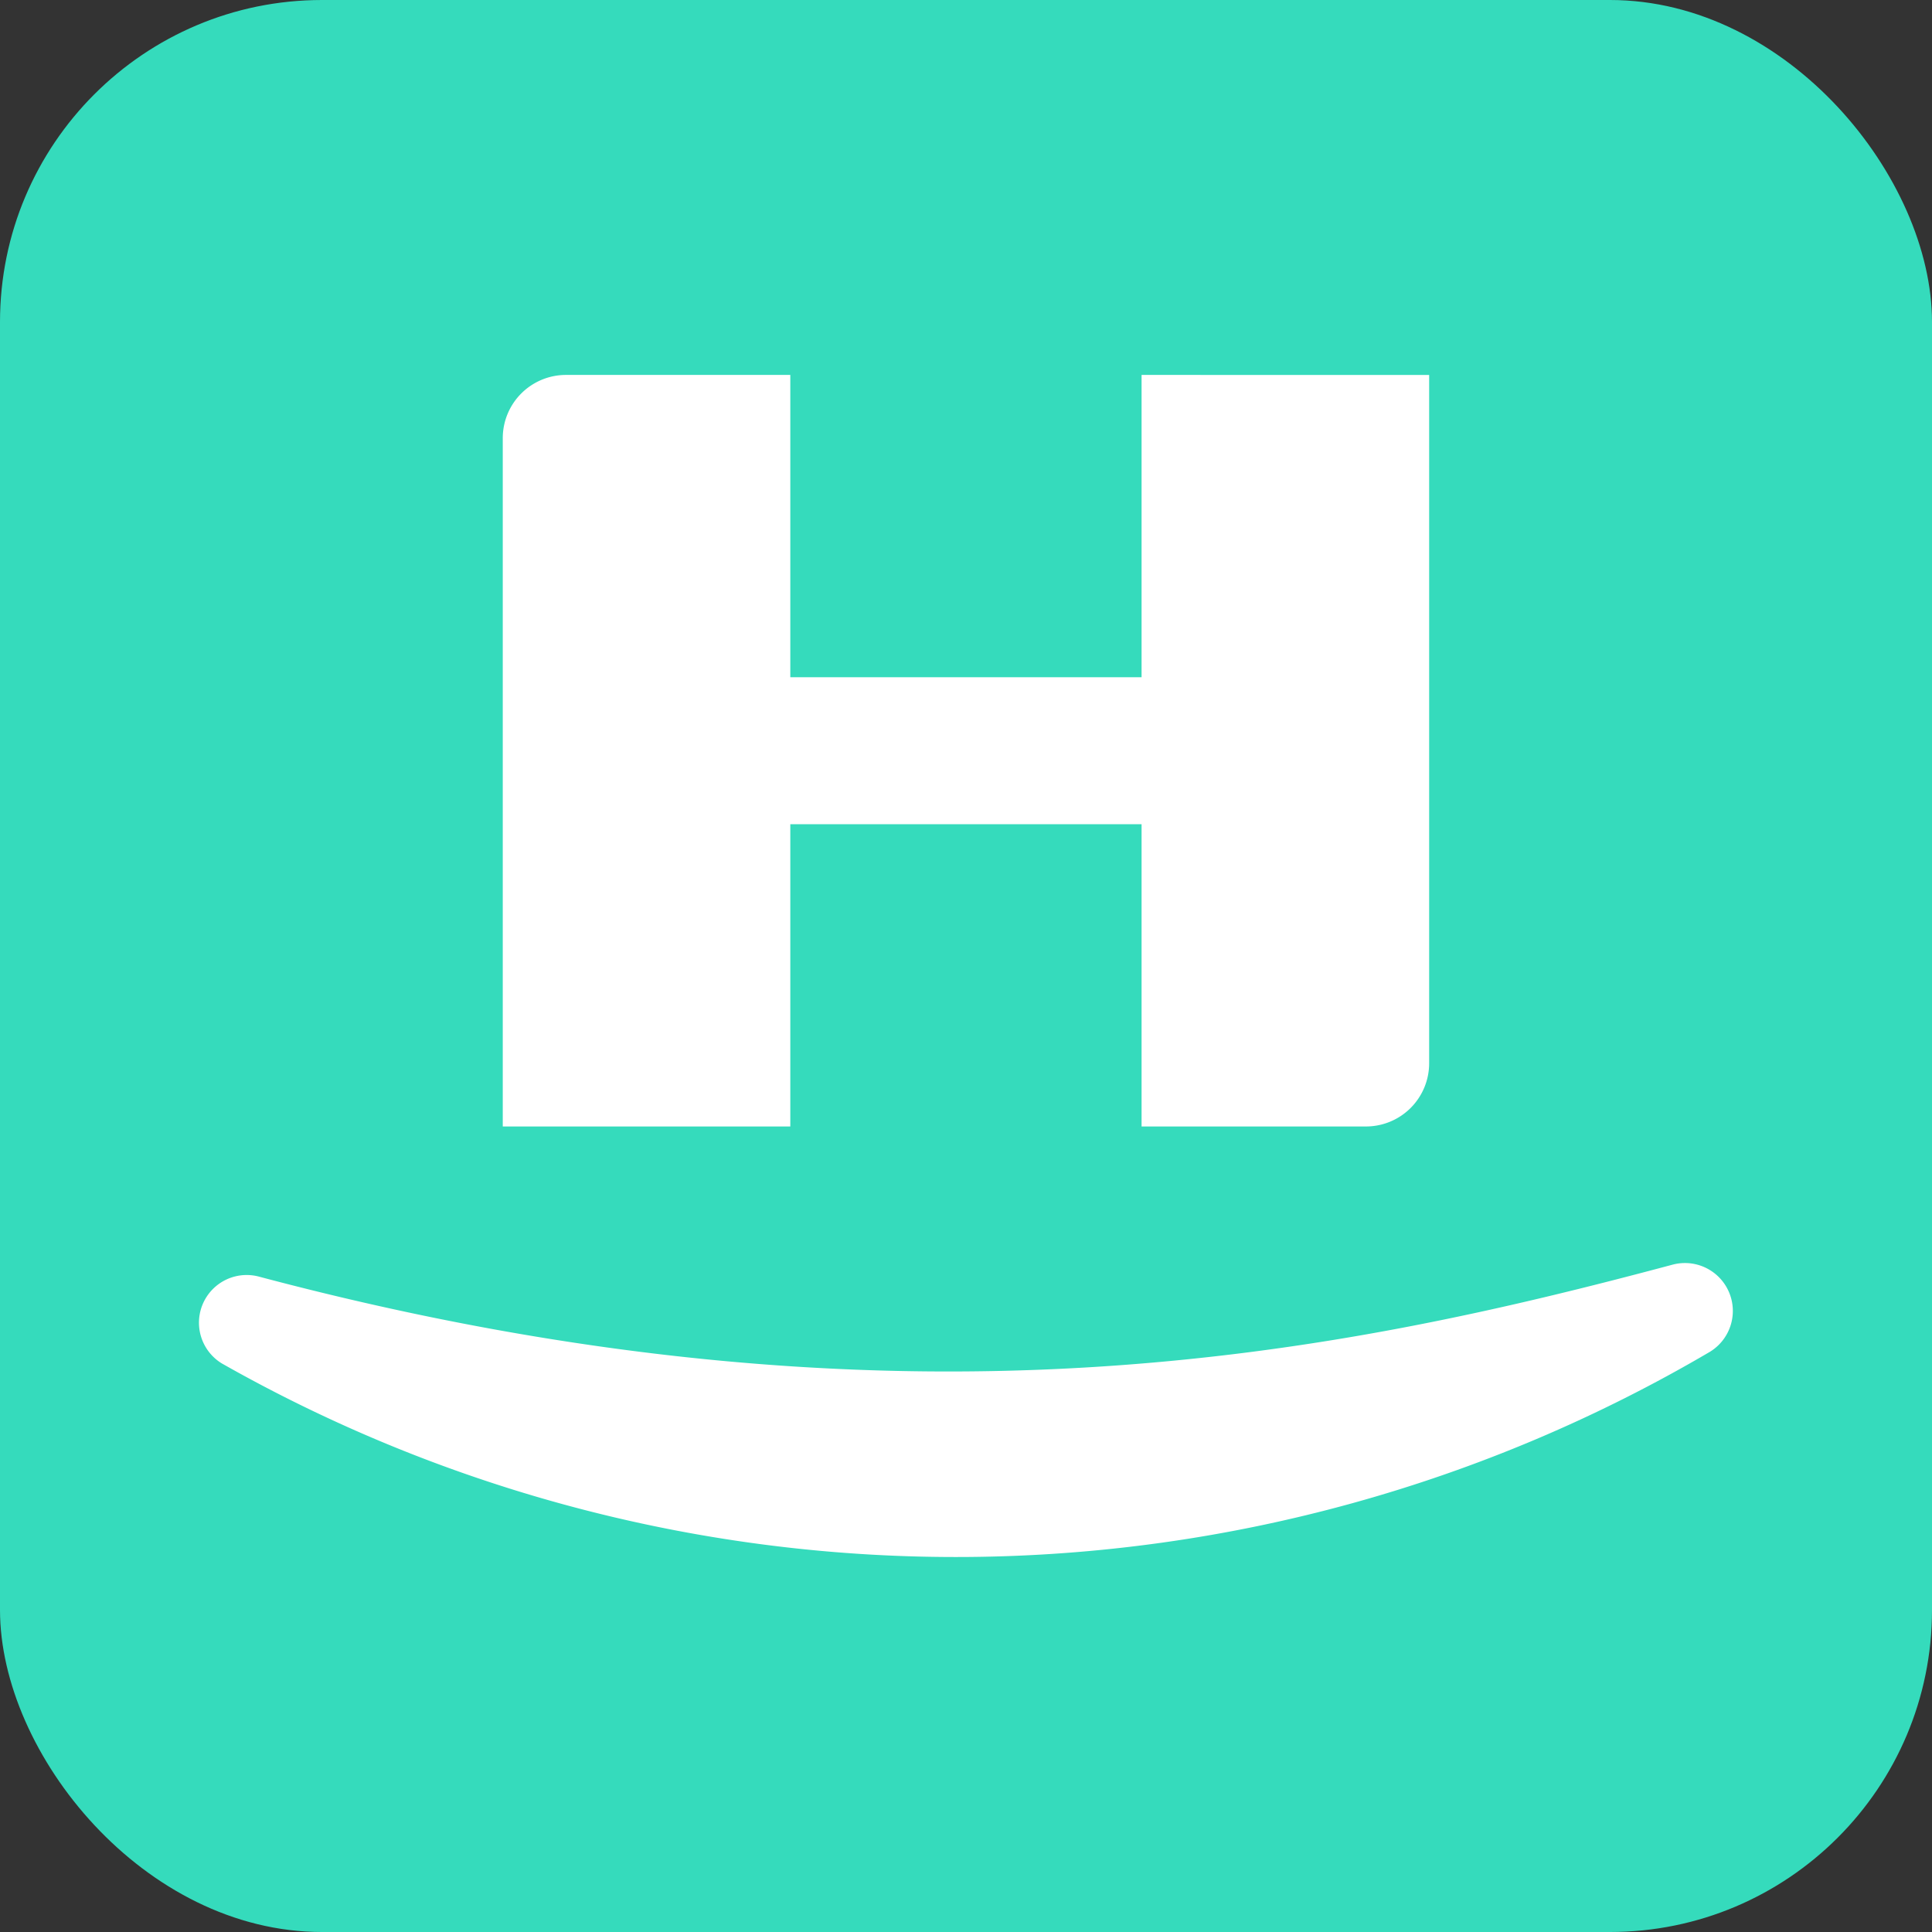
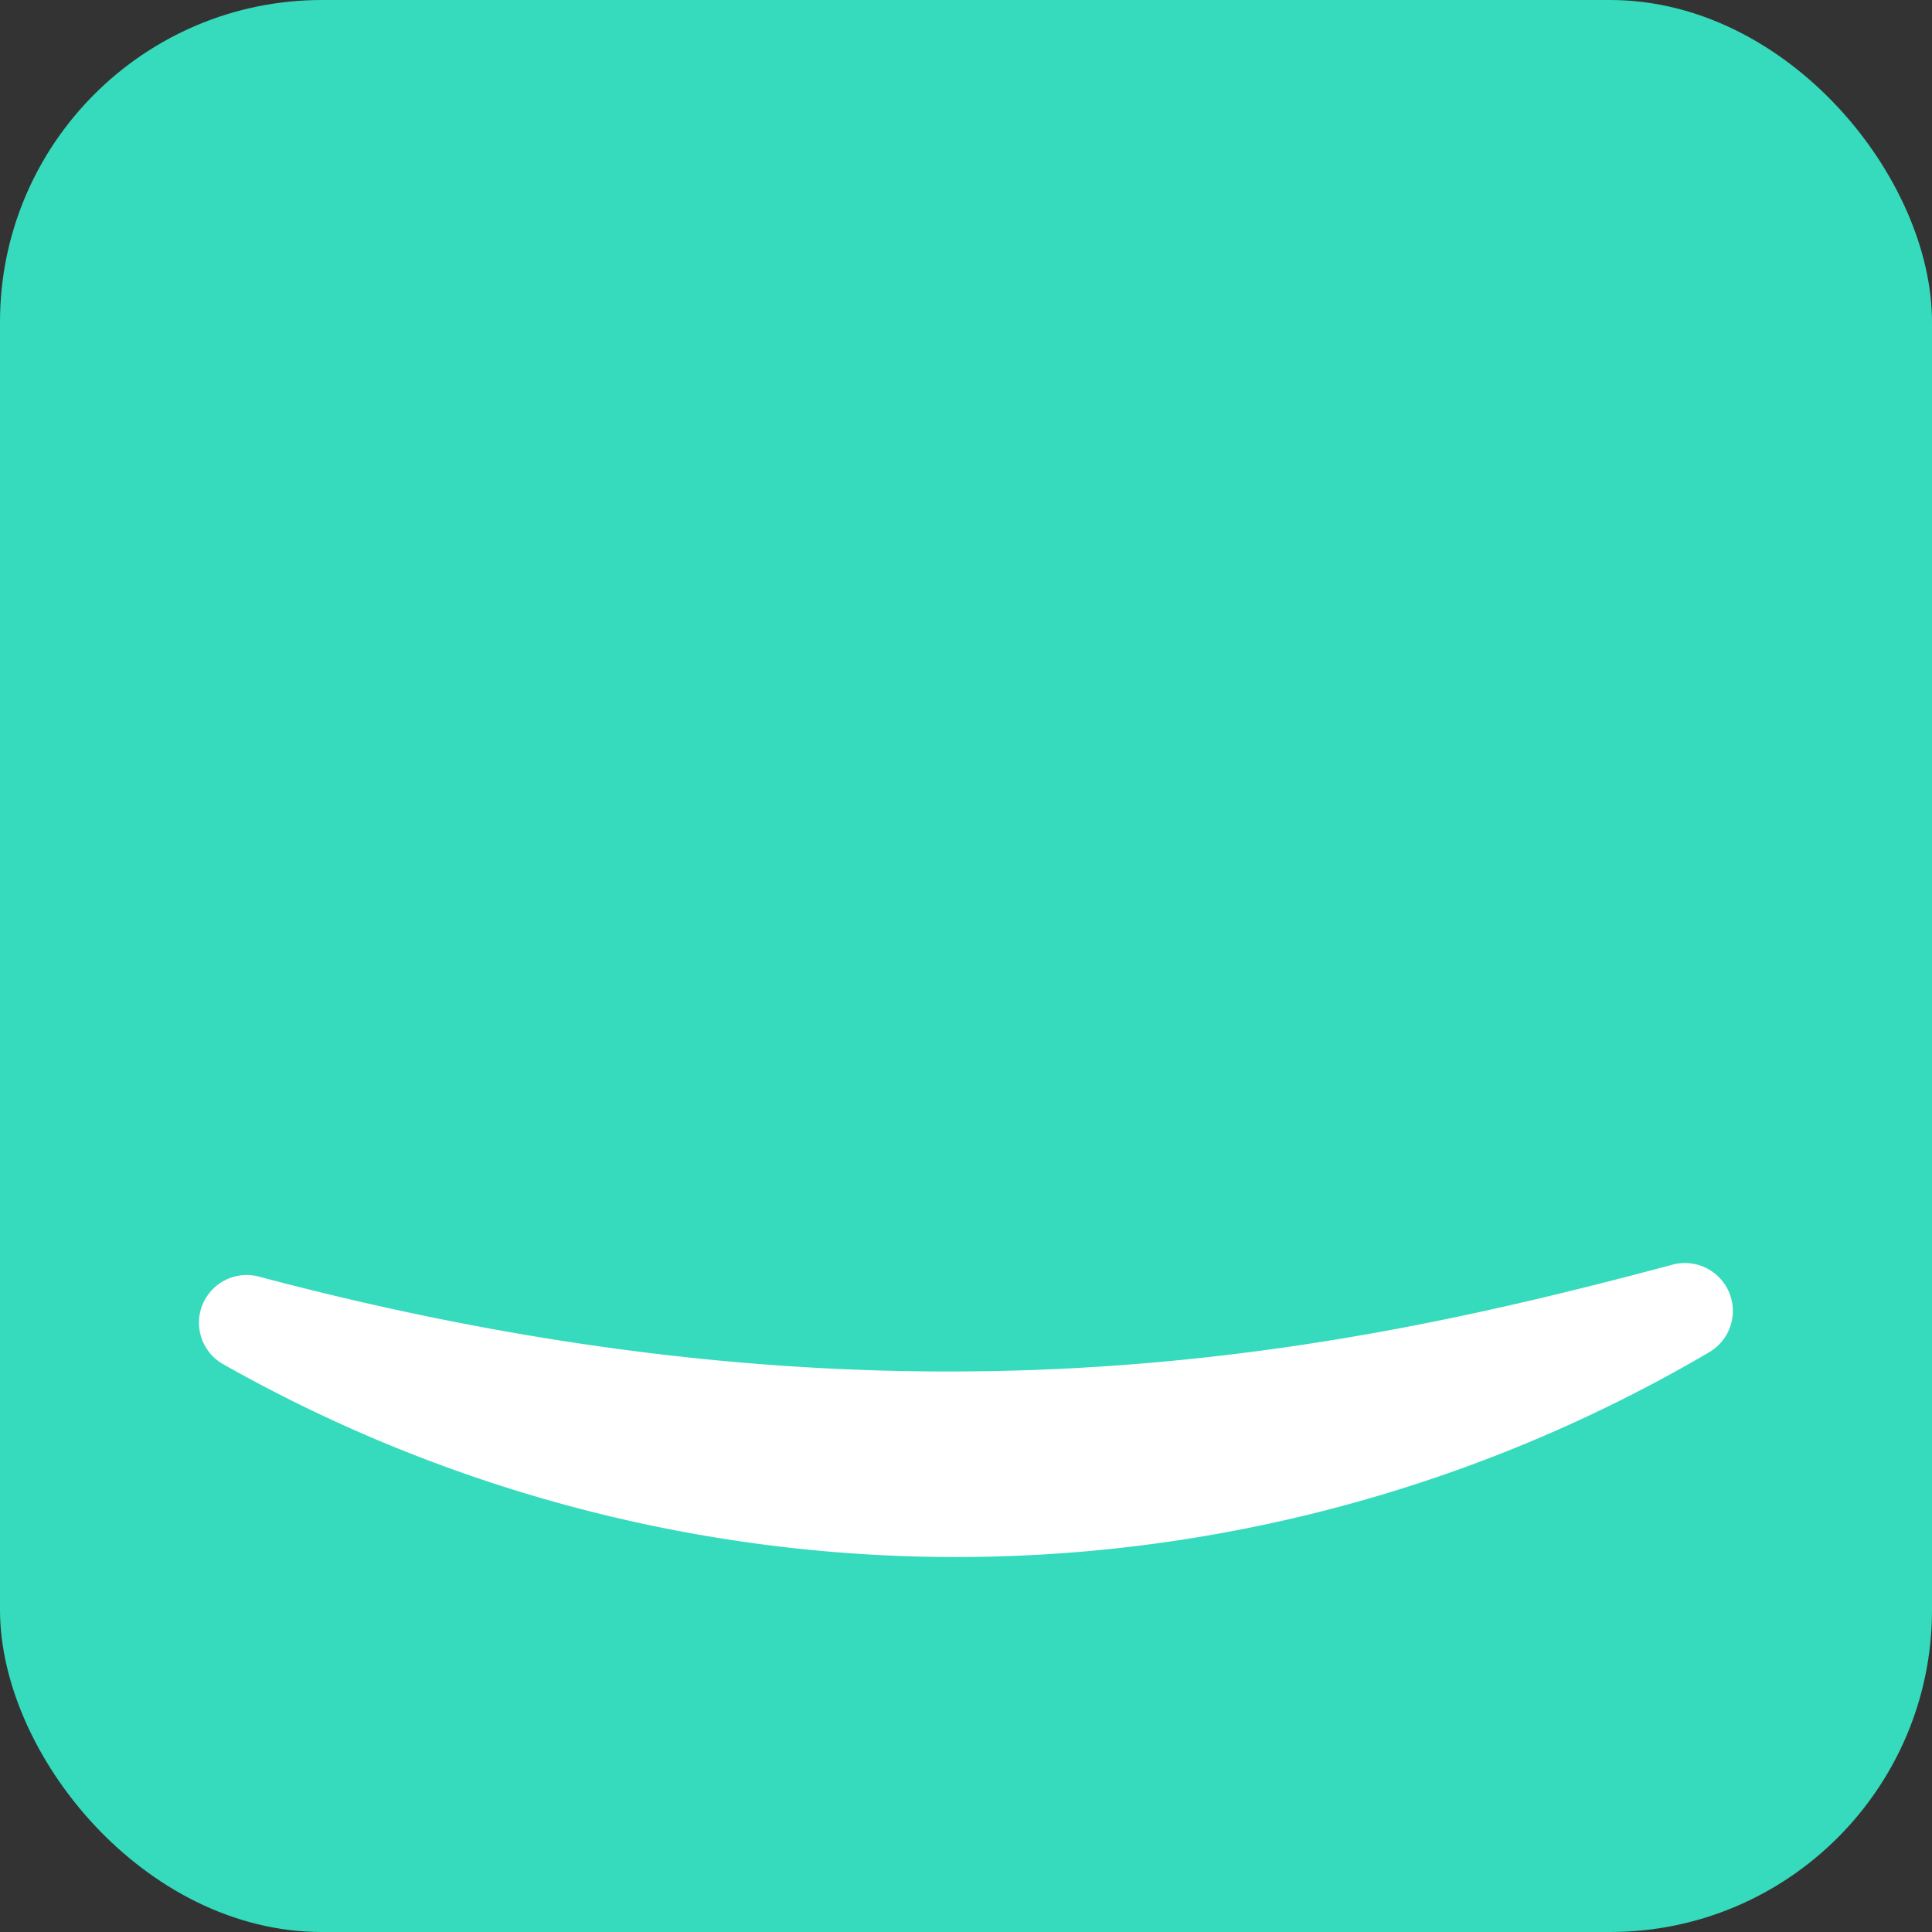
<svg xmlns="http://www.w3.org/2000/svg" viewBox="0 0 48 48">
  <rect x="0" y="0" width="48" height="48" fill="#333333" stroke="none" />
  <defs>
    <style>.b{fill:#fff}</style>
  </defs>
  <g transform="translate(-10 -159)">
    <rect width="48" height="48" rx="8" style="fill:#35dbbc" transform="translate(10 159)" />
    <path d="M1100.7,140.405c15.981,4.245,26.969,1.876,35.119-.3a1.19,1.19,0,0,1,.927,2.164,36.973,36.973,0,0,1-36.973.292A1.185,1.185,0,0,1,1100.7,140.405Z" class="b" transform="translate(-1084.26 50.314)" />
-     <path d="M1072.1,117.193v7.51h-8.727v-7.51H1057.8a1.571,1.571,0,0,0-1.571,1.572v17.1h7.144v-7.51h8.727v7.51h5.573a1.571,1.571,0,0,0,1.572-1.571v-17.1Z" class="b" transform="translate(-1033.738 51.122)" />
  </g>
</svg>